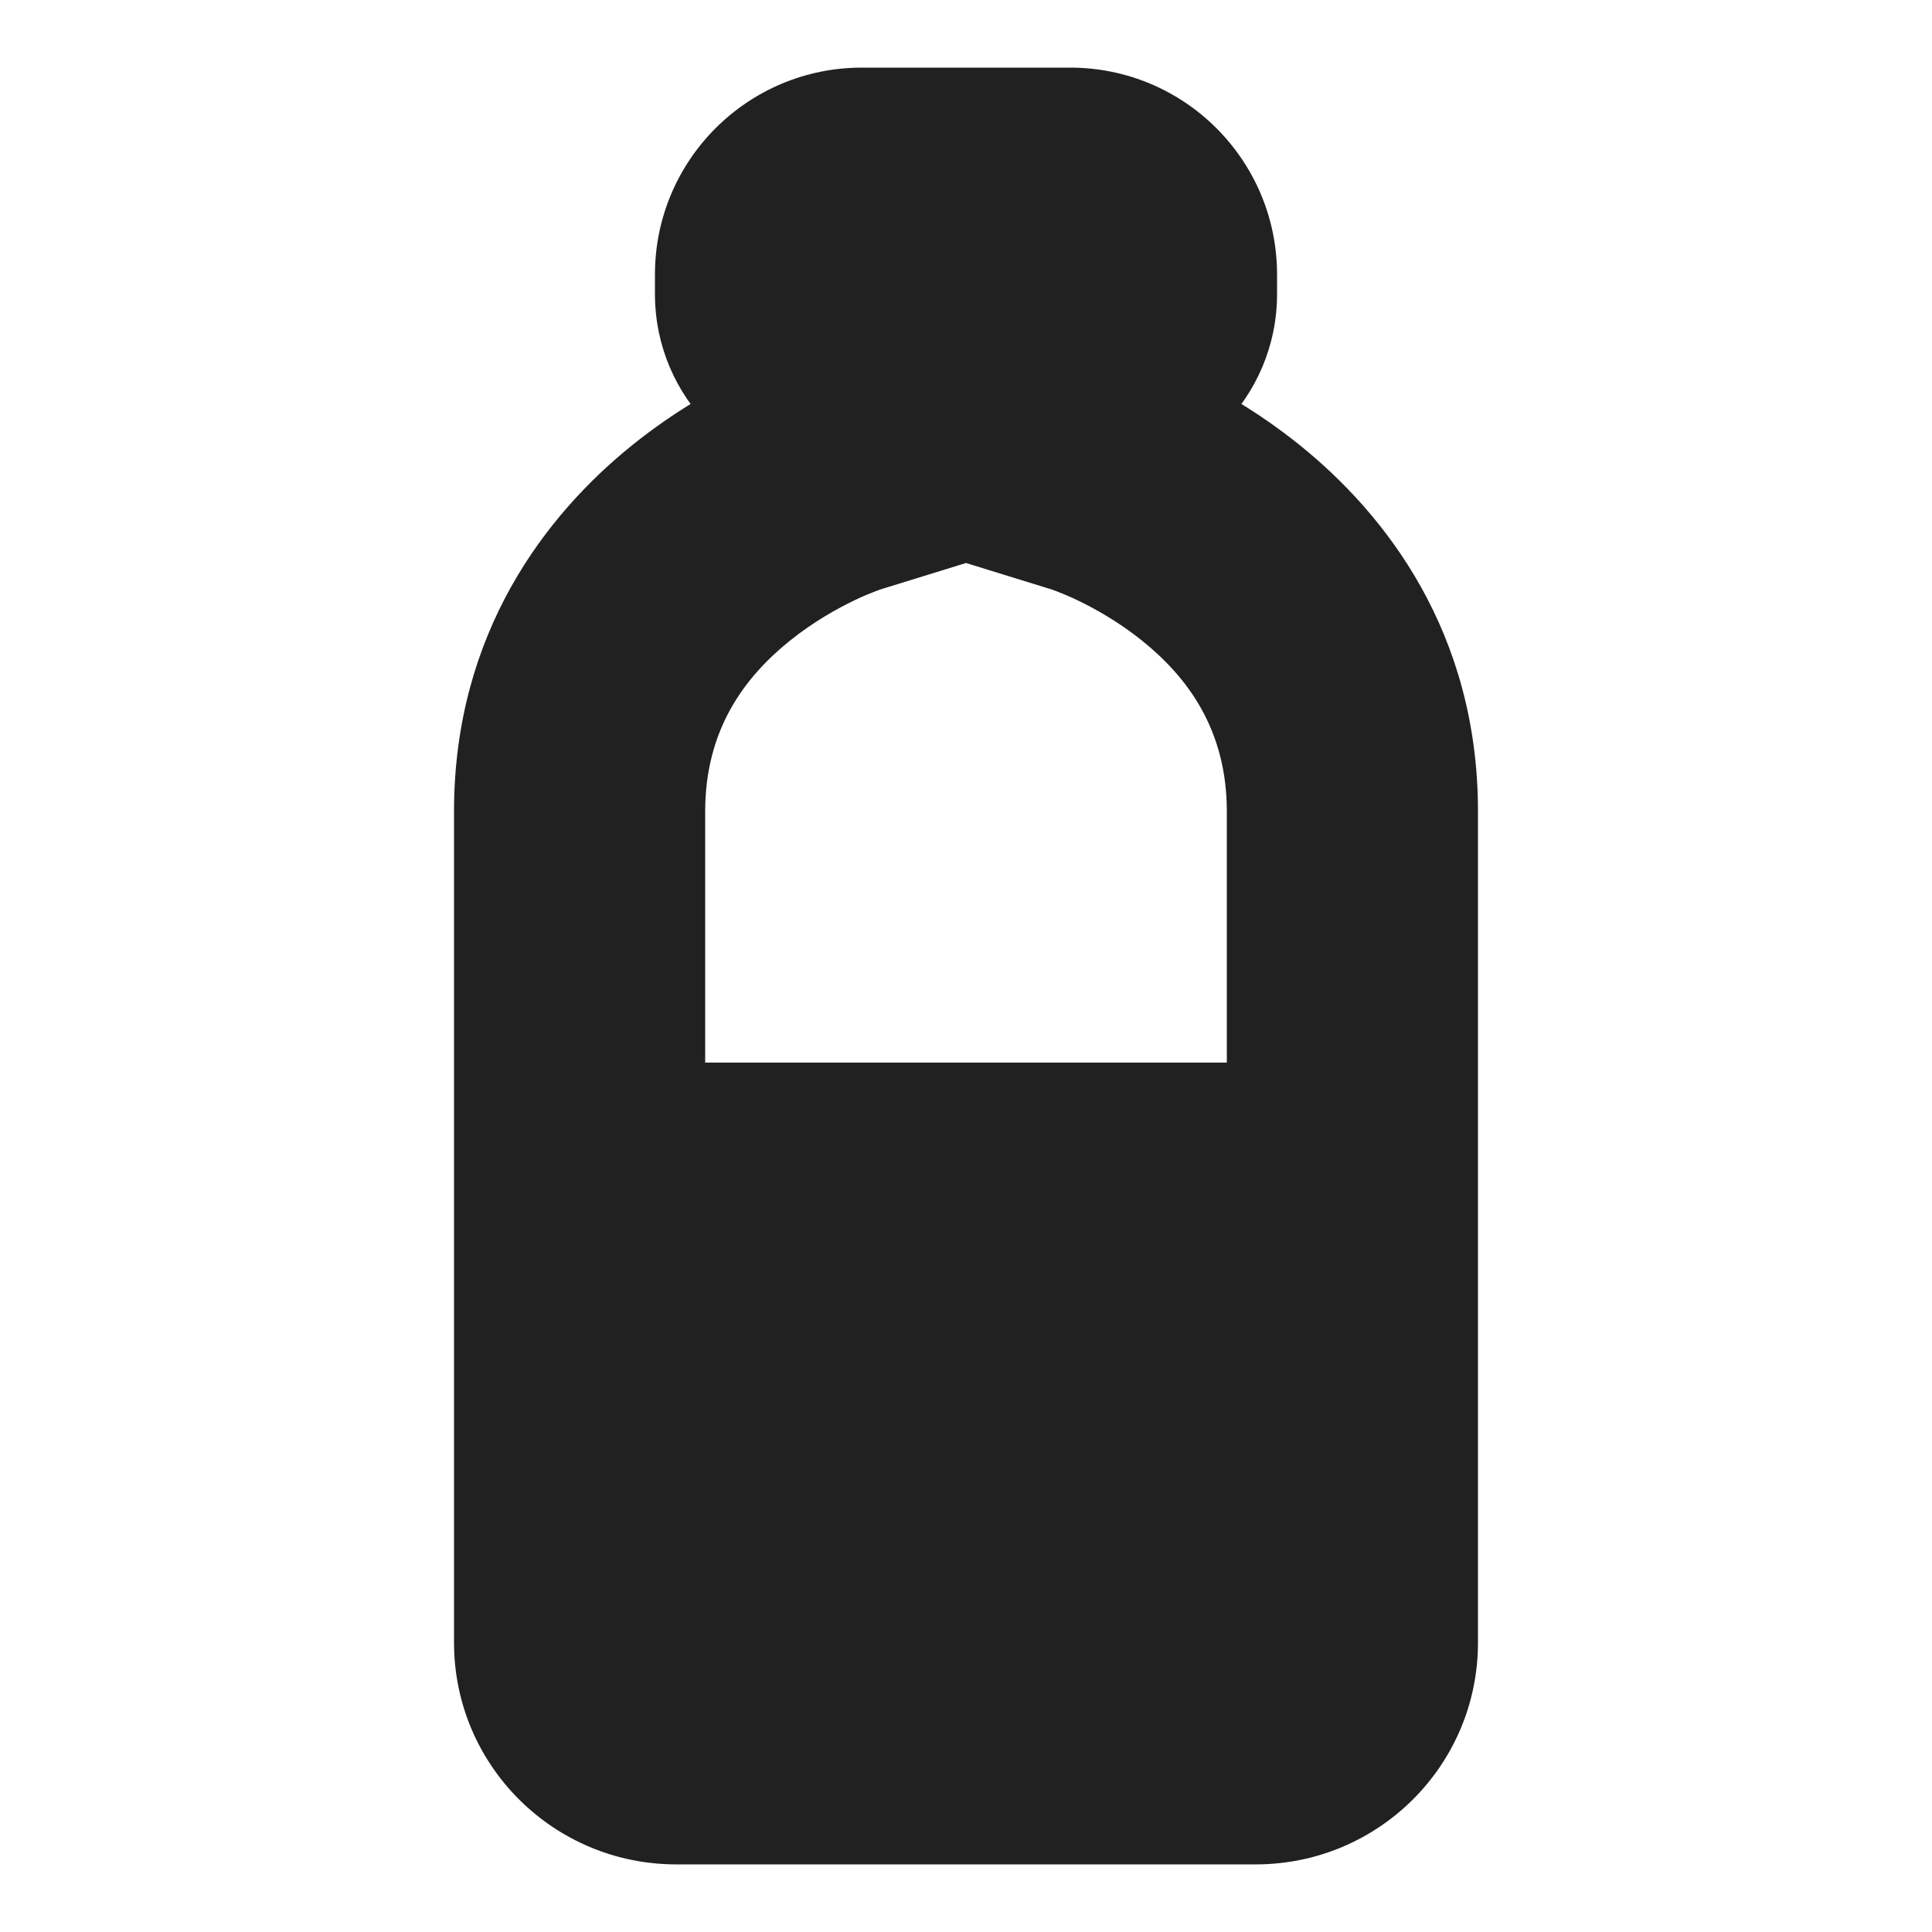
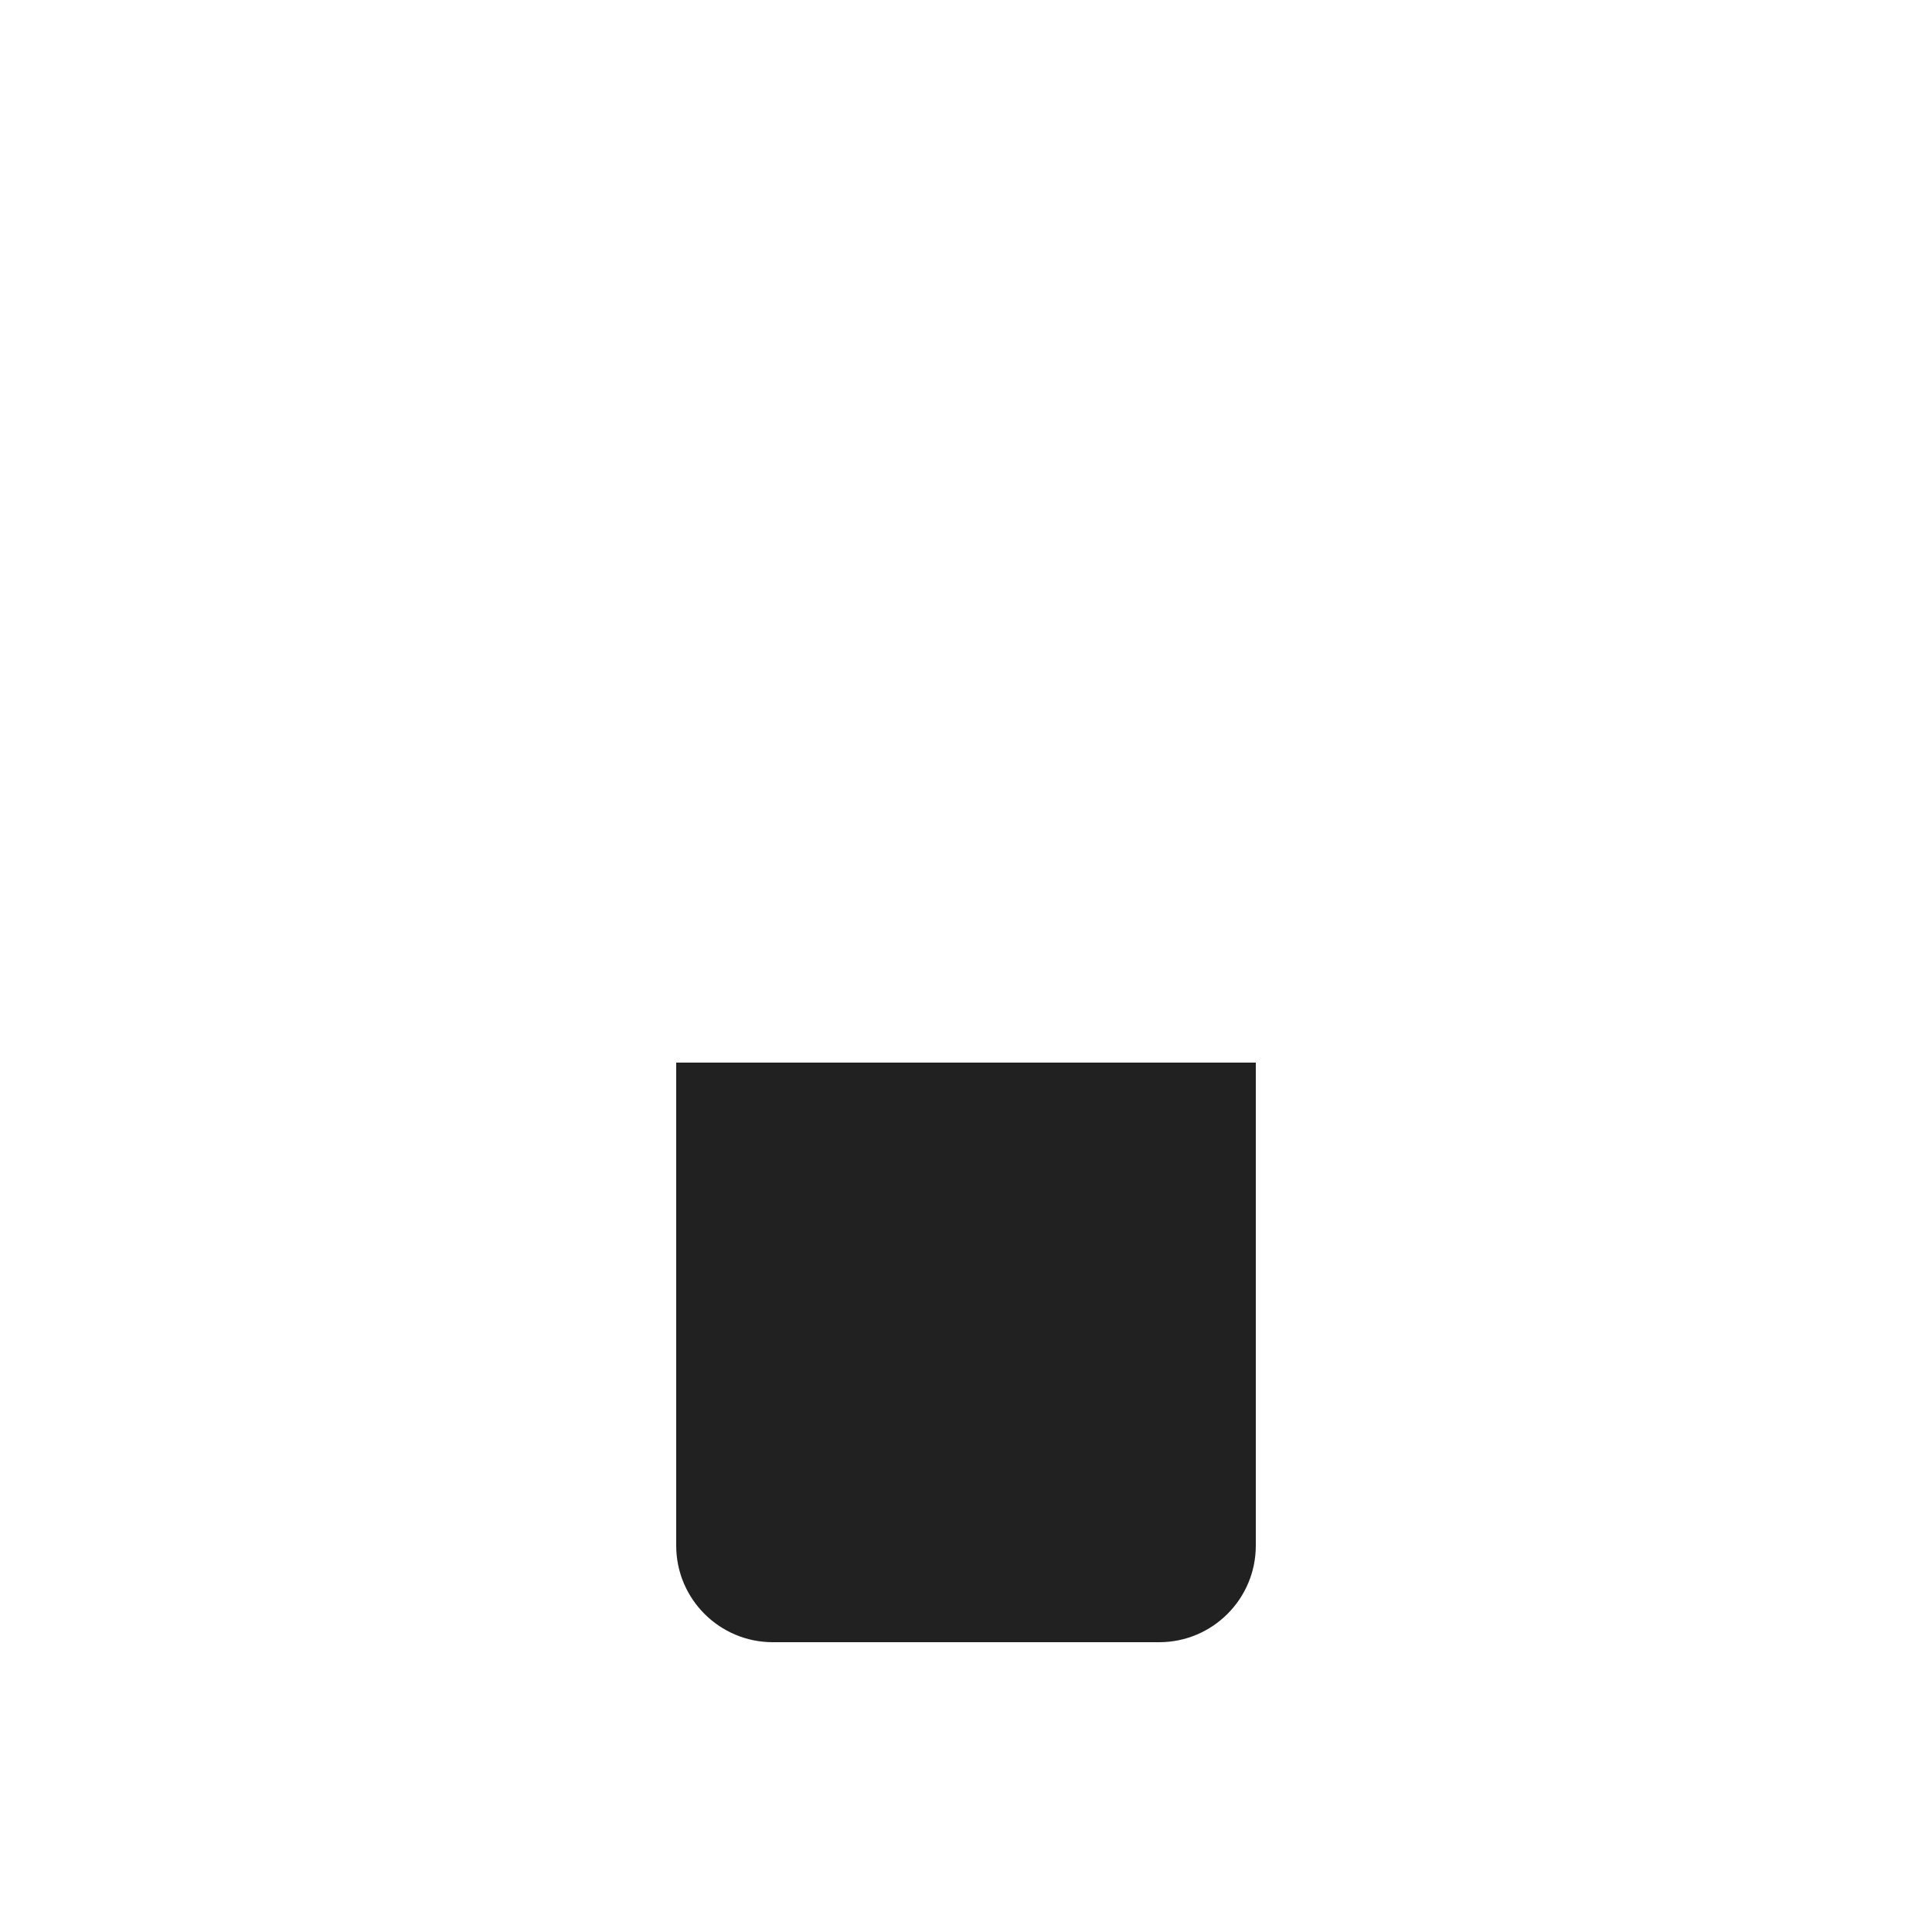
<svg xmlns="http://www.w3.org/2000/svg" width="20" height="20" viewBox="0 0 20 20" fill="none">
  <mask id="path-1-outside-1_2736_10004" maskUnits="userSpaceOnUse" x="4" y="0" width="12" height="20" fill="black">
    <rect fill="white" x="4" width="12" height="20" />
-     <path d="M11.078 2H8.922C8.457 2 8.08 2.377 8.08 2.842V3.044C8.08 3.398 8.367 3.684 8.72 3.684V4.863C8.72 4.863 6 5.705 6 8.4V17.003C6 17.555 6.448 18 7 18H13C13.552 18 14 17.555 14 17.003V8.4C14 5.705 11.28 4.863 11.28 4.863V3.684C11.633 3.684 11.92 3.398 11.92 3.044V2.842C11.92 2.377 11.543 2 11.078 2Z" />
  </mask>
-   <path d="M11.28 3.684V2.384H9.98V3.684H11.28ZM11.28 4.863H9.98V5.822L10.896 6.105L11.28 4.863ZM8.72 4.863L9.104 6.105L10.02 5.822V4.863H8.72ZM8.72 3.684H10.02V2.384H8.72V3.684ZM8.922 3.3H11.078V0.7H8.922V3.3ZM10.62 2.842V3.044H13.22V2.842H10.62ZM9.98 3.684V4.863H12.58V3.684H9.98ZM11.28 4.863C10.896 6.105 10.895 6.105 10.895 6.105C10.894 6.105 10.894 6.104 10.893 6.104C10.893 6.104 10.892 6.104 10.892 6.104C10.89 6.103 10.889 6.103 10.889 6.103C10.887 6.102 10.886 6.102 10.885 6.102C10.884 6.101 10.886 6.102 10.889 6.103C10.896 6.106 10.912 6.111 10.935 6.12C10.981 6.137 11.055 6.167 11.148 6.211C11.336 6.301 11.583 6.439 11.825 6.634C12.296 7.013 12.7 7.557 12.7 8.4H15.3C15.3 6.548 14.344 5.324 13.455 4.608C13.017 4.255 12.584 4.015 12.262 3.862C12.1 3.785 11.962 3.729 11.859 3.69C11.808 3.67 11.765 3.655 11.732 3.643C11.716 3.638 11.701 3.633 11.69 3.63C11.685 3.628 11.68 3.626 11.675 3.625C11.673 3.624 11.671 3.623 11.669 3.623C11.668 3.623 11.668 3.622 11.667 3.622C11.666 3.622 11.666 3.622 11.666 3.622C11.665 3.621 11.665 3.621 11.28 4.863ZM12.7 8.4V17.003H15.3V8.4H12.7ZM13 16.7H7V19.3H13V16.7ZM7.3 17.003V8.4H4.7V17.003H7.3ZM7.3 8.4C7.3 7.557 7.704 7.013 8.175 6.634C8.417 6.439 8.664 6.301 8.852 6.211C8.945 6.167 9.019 6.137 9.065 6.12C9.088 6.111 9.104 6.106 9.111 6.103C9.114 6.102 9.116 6.101 9.115 6.102C9.114 6.102 9.113 6.102 9.111 6.103C9.111 6.103 9.11 6.103 9.108 6.104C9.108 6.104 9.107 6.104 9.107 6.104C9.106 6.104 9.106 6.105 9.106 6.105C9.105 6.105 9.104 6.105 8.72 4.863C8.336 3.621 8.335 3.621 8.334 3.622C8.334 3.622 8.334 3.622 8.333 3.622C8.332 3.622 8.332 3.623 8.331 3.623C8.329 3.623 8.327 3.624 8.325 3.625C8.32 3.626 8.315 3.628 8.31 3.63C8.298 3.633 8.285 3.638 8.268 3.643C8.235 3.655 8.192 3.67 8.141 3.69C8.038 3.729 7.9 3.785 7.737 3.862C7.416 4.015 6.983 4.255 6.545 4.608C5.656 5.324 4.7 6.548 4.7 8.4H7.3ZM10.02 4.863V3.684H7.42V4.863H10.02ZM9.38 3.044V2.842H6.78V3.044H9.38ZM7 16.7C7.16 16.7 7.3 16.832 7.3 17.003H4.7C4.7 18.279 5.735 19.3 7 19.3V16.7ZM10.62 3.044C10.62 2.68 10.915 2.384 11.28 2.384V4.984C12.351 4.984 13.22 4.116 13.22 3.044H10.62ZM12.7 17.003C12.7 16.832 12.84 16.7 13 16.7V19.3C14.265 19.3 15.3 18.279 15.3 17.003H12.7ZM11.078 3.3C10.825 3.3 10.62 3.095 10.62 2.842H13.22C13.22 1.659 12.261 0.7 11.078 0.7V3.3ZM8.72 2.384C9.085 2.384 9.38 2.68 9.38 3.044H6.78C6.78 4.116 7.649 4.984 8.72 4.984V2.384ZM8.922 0.7C7.739 0.7 6.78 1.659 6.78 2.842H9.38C9.38 3.095 9.175 3.3 8.922 3.3V0.7Z" fill="#212121" mask="url(#path-1-outside-1_2736_10004)" />
-   <path d="M13 11H7V16C7 16.552 7.448 17 8 17H12C12.552 17 13 16.552 13 16V11Z" fill="#212121" />
+   <path d="M13 11H7V16C7 16.552 7.448 17 8 17H12C12.552 17 13 16.552 13 16V11" fill="#212121" />
</svg>